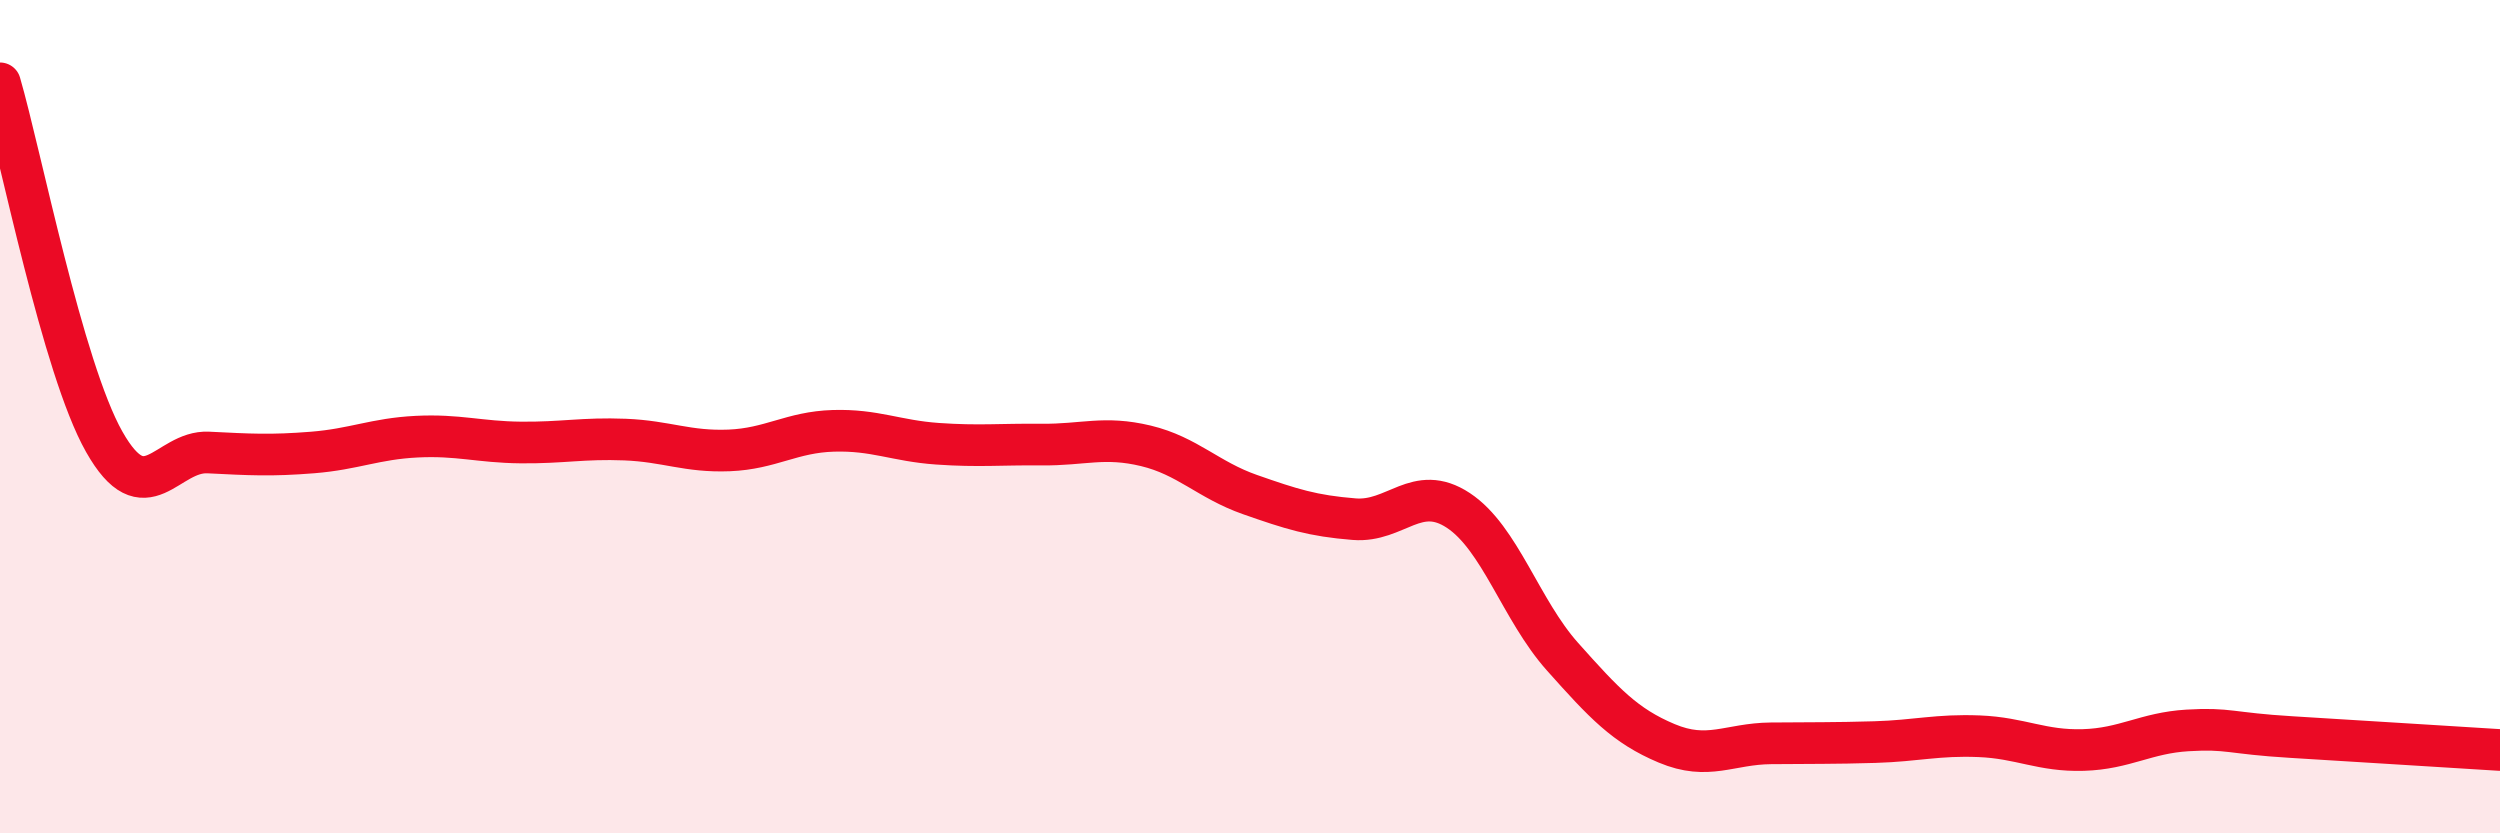
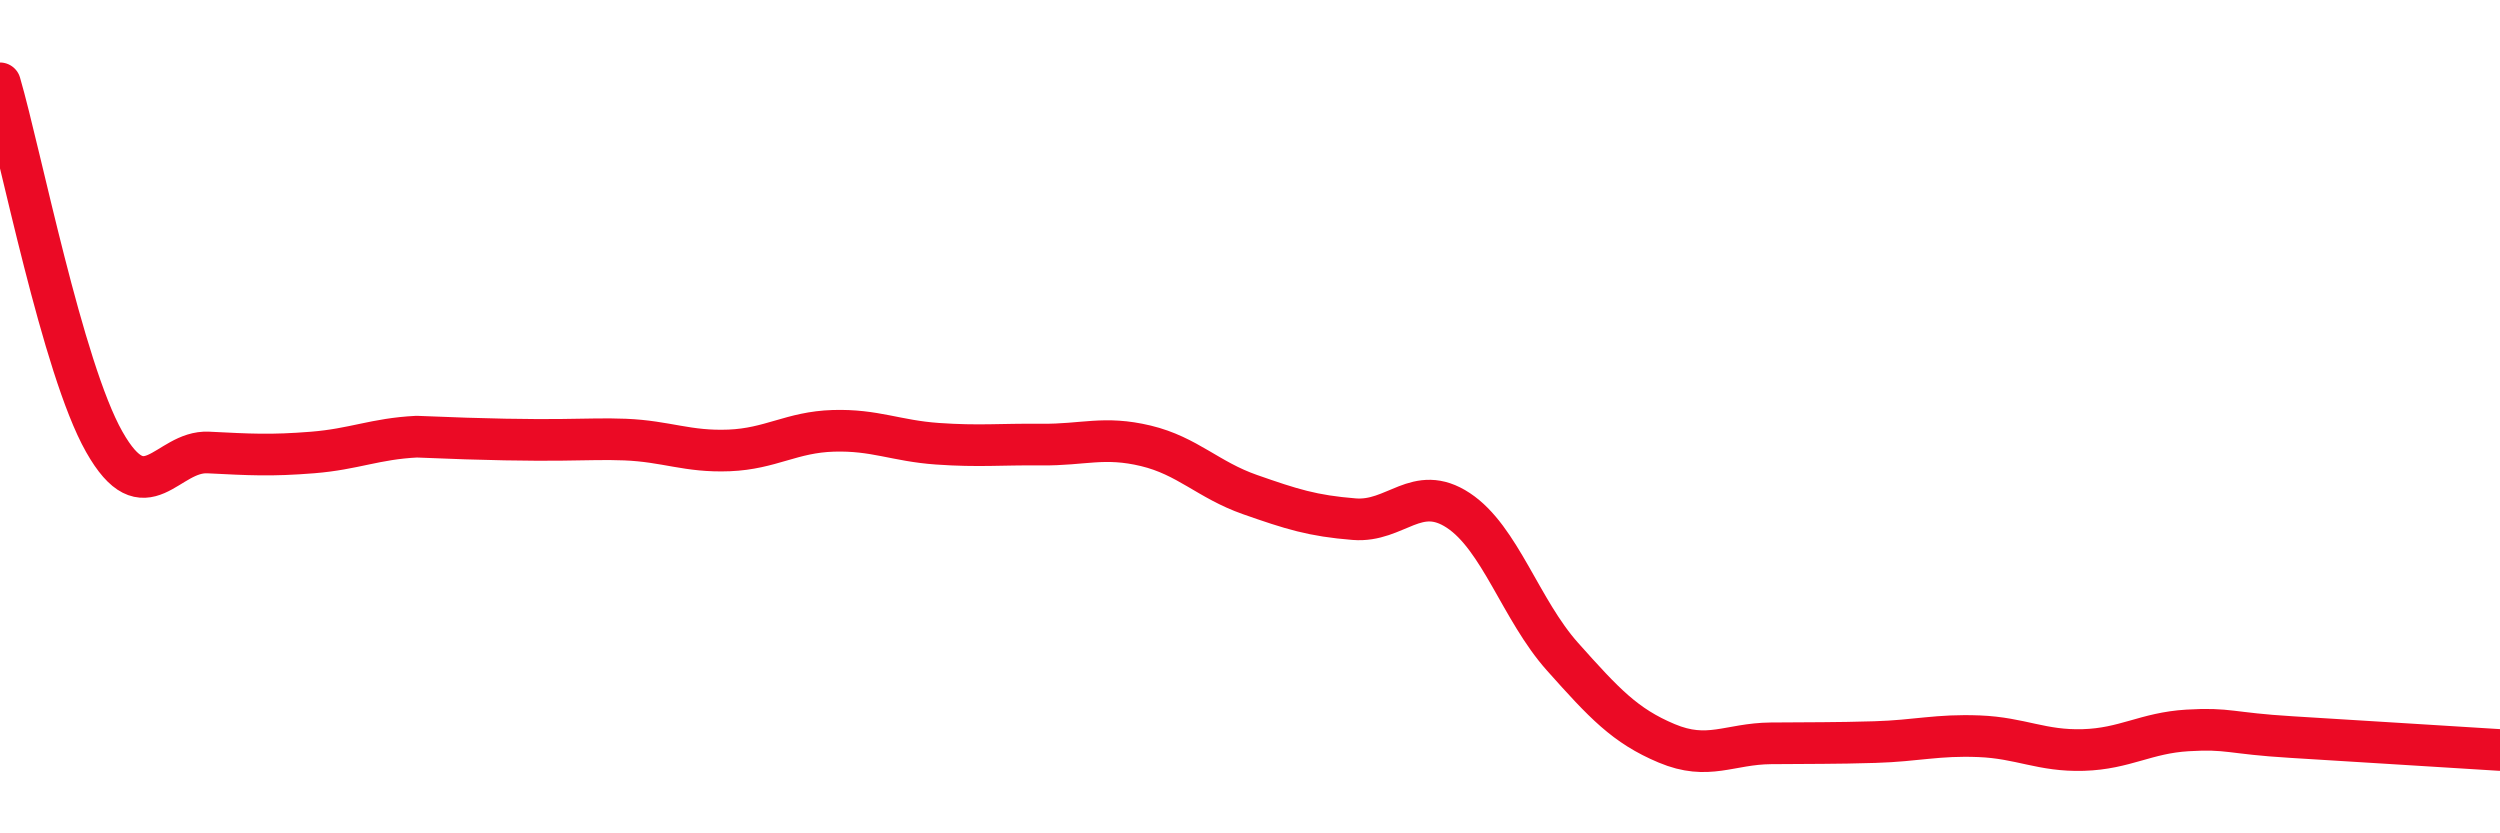
<svg xmlns="http://www.w3.org/2000/svg" width="60" height="20" viewBox="0 0 60 20">
-   <path d="M 0,2 C 0.5,3.72 1.5,8.83 2.5,10.6 C 3.5,12.37 4,10.81 5,10.86 C 6,10.91 6.5,10.94 7.5,10.86 C 8.5,10.78 9,10.53 10,10.48 C 11,10.43 11.5,10.61 12.5,10.62 C 13.5,10.63 14,10.51 15,10.55 C 16,10.59 16.5,10.85 17.5,10.81 C 18.5,10.77 19,10.37 20,10.34 C 21,10.31 21.5,10.58 22.5,10.65 C 23.5,10.72 24,10.66 25,10.67 C 26,10.68 26.5,10.46 27.5,10.7 C 28.5,10.94 29,11.52 30,11.87 C 31,12.22 31.5,12.38 32.5,12.46 C 33.5,12.54 34,11.59 35,12.25 C 36,12.91 36.5,14.64 37.5,15.76 C 38.5,16.88 39,17.42 40,17.84 C 41,18.26 41.5,17.85 42.5,17.84 C 43.5,17.83 44,17.84 45,17.81 C 46,17.78 46.5,17.63 47.5,17.67 C 48.5,17.71 49,18.03 50,18 C 51,17.97 51.5,17.59 52.5,17.53 C 53.5,17.47 53.5,17.6 55,17.69 C 56.5,17.78 59,17.94 60,18L60 20L0 20Z" fill="#EB0A25" opacity="0.1" stroke-linecap="round" stroke-linejoin="round" />
-   <path d="M 0,2 C 0.5,3.72 1.5,8.83 2.5,10.6 C 3.5,12.37 4,10.81 5,10.86 C 6,10.91 6.5,10.94 7.5,10.86 C 8.5,10.78 9,10.53 10,10.48 C 11,10.43 11.5,10.61 12.5,10.62 C 13.5,10.63 14,10.51 15,10.55 C 16,10.59 16.5,10.85 17.5,10.81 C 18.5,10.77 19,10.37 20,10.34 C 21,10.31 21.5,10.58 22.5,10.65 C 23.5,10.72 24,10.66 25,10.67 C 26,10.68 26.5,10.46 27.5,10.7 C 28.5,10.94 29,11.52 30,11.87 C 31,12.22 31.5,12.38 32.5,12.46 C 33.5,12.54 34,11.59 35,12.25 C 36,12.91 36.5,14.64 37.5,15.76 C 38.5,16.88 39,17.42 40,17.84 C 41,18.26 41.5,17.85 42.5,17.84 C 43.5,17.83 44,17.84 45,17.81 C 46,17.78 46.5,17.63 47.5,17.67 C 48.5,17.71 49,18.03 50,18 C 51,17.97 51.5,17.59 52.5,17.53 C 53.5,17.47 53.5,17.6 55,17.69 C 56.5,17.78 59,17.94 60,18" stroke="#EB0A25" stroke-width="1" fill="none" stroke-linecap="round" stroke-linejoin="round" />
+   <path d="M 0,2 C 0.5,3.72 1.5,8.83 2.5,10.6 C 3.5,12.37 4,10.81 5,10.86 C 6,10.91 6.5,10.94 7.5,10.86 C 8.5,10.78 9,10.53 10,10.48 C 13.5,10.63 14,10.51 15,10.55 C 16,10.59 16.5,10.85 17.5,10.81 C 18.5,10.77 19,10.37 20,10.34 C 21,10.31 21.5,10.58 22.5,10.65 C 23.5,10.72 24,10.66 25,10.67 C 26,10.68 26.5,10.46 27.5,10.7 C 28.5,10.94 29,11.52 30,11.87 C 31,12.22 31.5,12.38 32.5,12.46 C 33.5,12.54 34,11.59 35,12.25 C 36,12.91 36.5,14.64 37.5,15.76 C 38.5,16.88 39,17.42 40,17.84 C 41,18.26 41.5,17.85 42.5,17.84 C 43.5,17.83 44,17.84 45,17.81 C 46,17.78 46.5,17.63 47.5,17.67 C 48.5,17.71 49,18.03 50,18 C 51,17.97 51.5,17.59 52.5,17.53 C 53.5,17.47 53.5,17.6 55,17.69 C 56.5,17.78 59,17.94 60,18" stroke="#EB0A25" stroke-width="1" fill="none" stroke-linecap="round" stroke-linejoin="round" />
</svg>